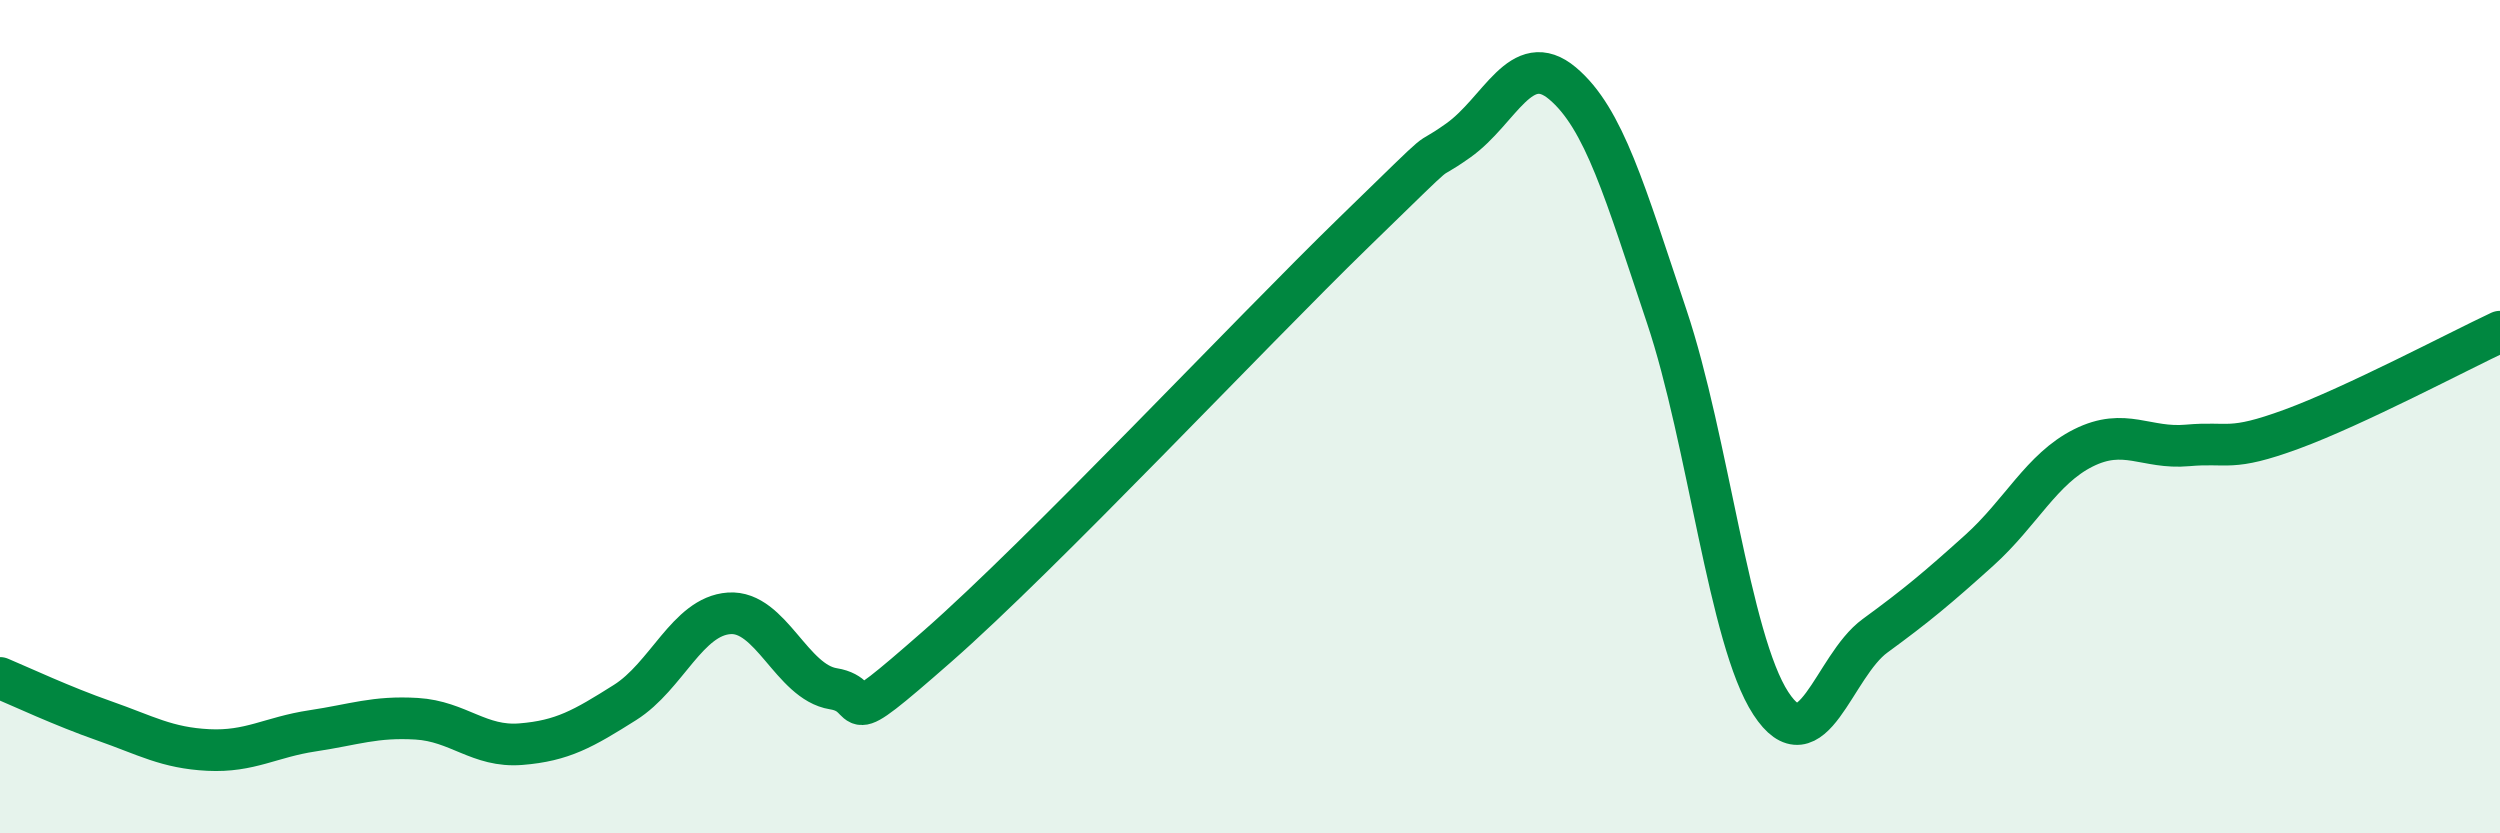
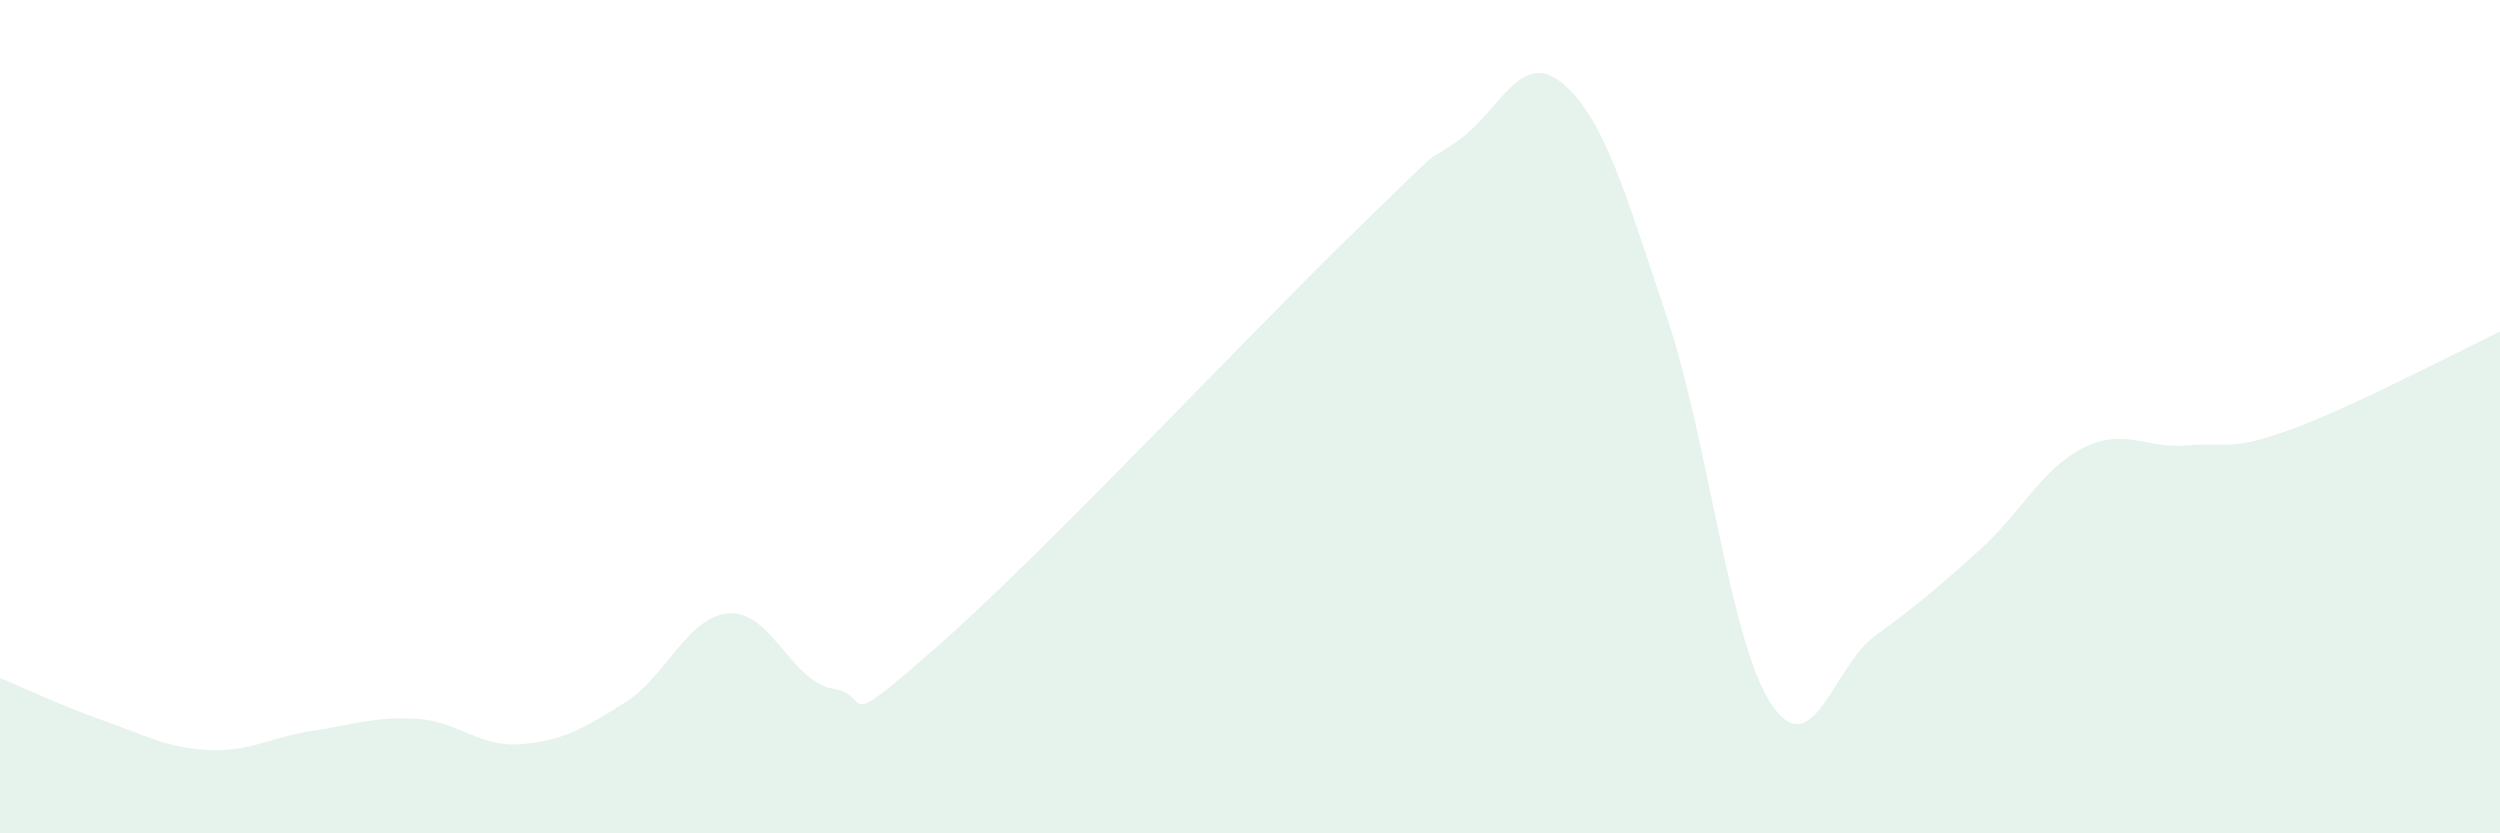
<svg xmlns="http://www.w3.org/2000/svg" width="60" height="20" viewBox="0 0 60 20">
  <path d="M 0,16.27 C 0.5,16.48 1.5,16.95 2.5,17.3 C 3.5,17.65 4,17.95 5,18 C 6,18.05 6.5,17.69 7.5,17.54 C 8.5,17.39 9,17.19 10,17.25 C 11,17.31 11.5,17.94 12.5,17.86 C 13.5,17.78 14,17.49 15,16.86 C 16,16.23 16.5,14.79 17.5,14.72 C 18.5,14.65 19,16.37 20,16.53 C 21,16.69 20,17.7 22.5,15.51 C 25,13.32 30,8 32.5,5.57 C 35,3.14 34,4.08 35,3.37 C 36,2.66 36.5,1.16 37.5,2 C 38.5,2.84 39,4.61 40,7.59 C 41,10.57 41.5,15.35 42.5,16.88 C 43.5,18.41 44,15.99 45,15.26 C 46,14.53 46.5,14.11 47.5,13.21 C 48.5,12.31 49,11.25 50,10.75 C 51,10.25 51.5,10.78 52.5,10.69 C 53.5,10.6 53.5,10.85 55,10.3 C 56.5,9.75 59,8.43 60,7.96L60 20L0 20Z" fill="#008740" opacity="0.1" stroke-linecap="round" stroke-linejoin="round" />
-   <path d="M 0,16.27 C 0.5,16.48 1.5,16.95 2.5,17.3 C 3.5,17.65 4,17.95 5,18 C 6,18.05 6.5,17.69 7.5,17.54 C 8.5,17.39 9,17.19 10,17.25 C 11,17.31 11.5,17.94 12.5,17.86 C 13.5,17.78 14,17.49 15,16.86 C 16,16.23 16.5,14.79 17.5,14.72 C 18.5,14.65 19,16.37 20,16.53 C 21,16.69 20,17.7 22.5,15.51 C 25,13.32 30,8 32.5,5.57 C 35,3.14 34,4.08 35,3.37 C 36,2.66 36.5,1.16 37.5,2 C 38.5,2.84 39,4.61 40,7.59 C 41,10.57 41.5,15.35 42.5,16.88 C 43.5,18.41 44,15.99 45,15.26 C 46,14.53 46.5,14.11 47.5,13.21 C 48.5,12.31 49,11.25 50,10.75 C 51,10.25 51.5,10.78 52.5,10.69 C 53.5,10.6 53.5,10.85 55,10.3 C 56.5,9.75 59,8.43 60,7.96" stroke="#008740" stroke-width="1" fill="none" stroke-linecap="round" stroke-linejoin="round" />
</svg>